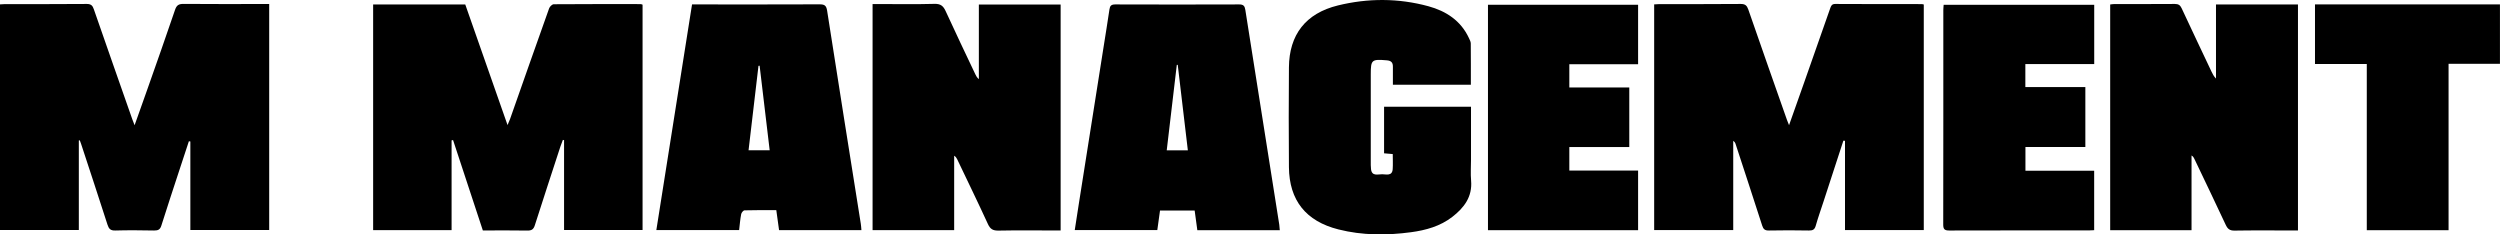
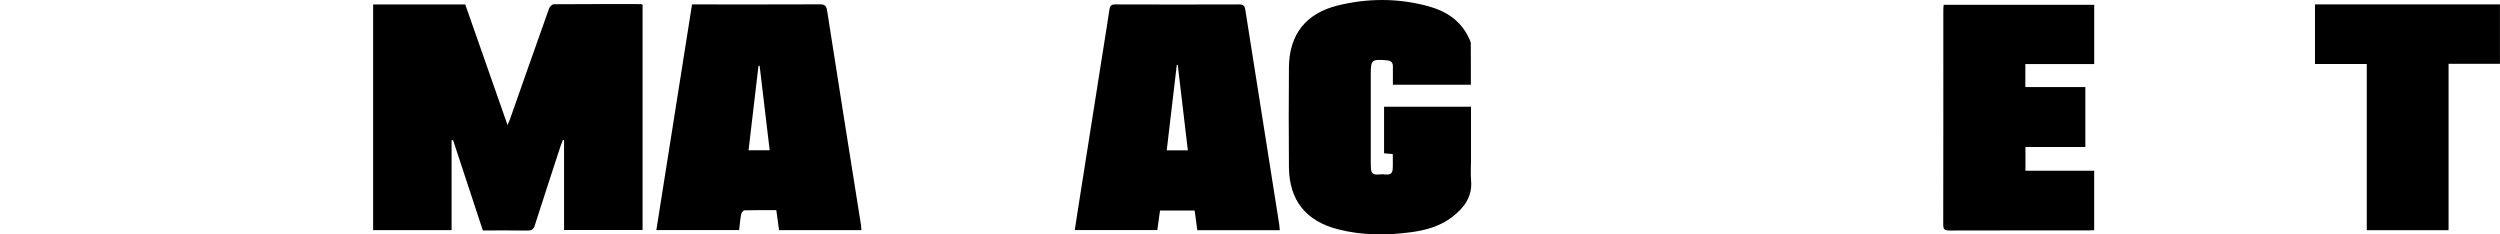
<svg xmlns="http://www.w3.org/2000/svg" width="192" height="18" viewBox="0 0 192 18" fill="none">
-   <path d="M141.571 10.804C141.063 12.364 140.554 13.924 140.045 15.484C139.844 16.103 139.624 16.715 139.448 17.338C139.364 17.631 139.221 17.71 138.921 17.703C137.896 17.685 136.871 17.681 135.85 17.703C135.539 17.71 135.422 17.595 135.334 17.32C134.664 15.231 133.976 13.15 133.295 11.065C133.266 10.975 133.226 10.891 133.112 10.819V17.667H127.04V0.337C127.175 0.329 127.318 0.315 127.457 0.315C129.536 0.315 131.612 0.322 133.691 0.304C134.035 0.304 134.163 0.427 134.269 0.728C135.25 3.565 136.249 6.396 137.245 9.226C137.281 9.335 137.329 9.44 137.399 9.614C137.805 8.463 138.189 7.38 138.574 6.294C139.236 4.416 139.895 2.537 140.554 0.655C140.623 0.456 140.678 0.3 140.956 0.304C143.167 0.319 145.374 0.311 147.585 0.315C147.629 0.315 147.67 0.329 147.746 0.344V17.671H141.696V10.815C141.656 10.815 141.615 10.808 141.575 10.804H141.571Z" fill="black" />
-   <path d="M6.054 10.801V17.663H0V0.337C0.132 0.329 0.26 0.315 0.388 0.315C2.482 0.315 4.572 0.322 6.665 0.304C7.002 0.304 7.112 0.434 7.207 0.713C8.185 3.536 9.177 6.352 10.165 9.172C10.209 9.295 10.256 9.414 10.337 9.617C10.685 8.64 11.01 7.739 11.325 6.834C12.039 4.807 12.756 2.78 13.448 0.742C13.569 0.387 13.745 0.297 14.103 0.3C16.139 0.319 18.17 0.308 20.205 0.308C20.348 0.308 20.494 0.308 20.674 0.308V17.663H14.619V10.866C14.583 10.859 14.543 10.855 14.506 10.848C14.264 11.579 14.023 12.306 13.785 13.038C13.32 14.464 12.844 15.886 12.394 17.32C12.299 17.627 12.149 17.707 11.838 17.703C10.842 17.685 9.846 17.674 8.854 17.703C8.485 17.714 8.357 17.573 8.254 17.251C7.588 15.177 6.903 13.106 6.223 11.036C6.193 10.949 6.16 10.862 6.127 10.775C6.102 10.779 6.08 10.786 6.054 10.79V10.801Z" fill="black" />
  <path d="M34.682 10.779V17.674H28.657V0.344H35.732C36.797 3.384 37.87 6.443 38.979 9.606C39.071 9.389 39.126 9.266 39.173 9.139C40.169 6.309 41.161 3.475 42.171 0.648C42.218 0.51 42.405 0.326 42.53 0.326C44.755 0.308 46.977 0.315 49.202 0.315C49.243 0.315 49.283 0.337 49.349 0.358V17.663H43.32V10.764C43.291 10.757 43.258 10.75 43.229 10.743C43.166 10.909 43.097 11.076 43.042 11.246C42.383 13.262 41.721 15.278 41.076 17.298C40.974 17.62 40.824 17.714 40.491 17.707C39.367 17.685 38.24 17.7 37.083 17.7C36.318 15.376 35.557 13.067 34.795 10.757C34.759 10.764 34.722 10.772 34.689 10.779H34.682Z" fill="black" />
-   <path d="M168.31 17.678H162.062V0.344C162.154 0.333 162.263 0.315 162.377 0.311C163.929 0.311 165.477 0.315 167.029 0.304C167.307 0.304 167.439 0.395 167.553 0.641C168.307 2.266 169.079 3.88 169.844 5.502C169.928 5.683 170.02 5.86 170.188 6.034V0.344H176.484V17.7C176.319 17.7 176.165 17.7 176.008 17.7C174.544 17.7 173.083 17.685 171.619 17.71C171.249 17.718 171.085 17.584 170.938 17.273C170.144 15.571 169.328 13.877 168.519 12.183C168.479 12.097 168.431 12.013 168.31 11.941V17.681V17.678Z" fill="black" />
-   <path d="M67.014 17.674V0.311C67.193 0.311 67.35 0.311 67.504 0.311C68.924 0.311 70.345 0.337 71.761 0.297C72.237 0.282 72.446 0.456 72.629 0.861C73.372 2.49 74.151 4.105 74.916 5.726C74.975 5.849 75.041 5.972 75.176 6.077V0.347H81.457V17.7H80.993C79.558 17.7 78.123 17.681 76.692 17.71C76.263 17.718 76.051 17.598 75.872 17.207C75.107 15.539 74.301 13.888 73.511 12.23C73.463 12.133 73.408 12.039 73.28 11.959V17.674H67.014Z" fill="black" />
  <path d="M53.152 0.34C53.35 0.34 53.496 0.34 53.639 0.34C56.739 0.34 59.843 0.347 62.943 0.333C63.317 0.333 63.459 0.416 63.522 0.814C64.371 6.273 65.242 11.731 66.11 17.189C66.135 17.341 66.142 17.497 66.157 17.674H59.832C59.763 17.16 59.693 16.664 59.62 16.14C58.789 16.14 57.984 16.129 57.182 16.154C57.087 16.154 56.944 16.331 56.922 16.447C56.845 16.842 56.816 17.244 56.765 17.671H50.407C51.318 11.905 52.23 6.153 53.148 0.344L53.152 0.34ZM59.111 11.539C58.851 9.357 58.595 7.199 58.339 5.046C58.309 5.046 58.28 5.053 58.251 5.057C57.998 7.21 57.746 9.367 57.489 11.539H59.111Z" fill="black" />
  <path d="M98.277 17.681H91.955C91.886 17.186 91.82 16.693 91.75 16.169H89.089C89.02 16.657 88.954 17.149 88.881 17.671H82.541C82.651 16.968 82.757 16.281 82.863 15.593C83.493 11.604 84.122 7.616 84.752 3.627C84.906 2.657 85.063 1.69 85.206 0.72C85.246 0.445 85.348 0.34 85.652 0.34C88.826 0.351 91.999 0.351 95.176 0.34C95.506 0.34 95.594 0.467 95.641 0.756C96.505 6.258 97.376 11.756 98.248 17.254C98.266 17.381 98.269 17.511 98.288 17.689L98.277 17.681ZM91.227 11.546C90.963 9.328 90.707 7.156 90.451 4.984C90.425 4.984 90.403 4.984 90.378 4.984C90.121 7.163 89.865 9.342 89.605 11.543H91.227V11.546Z" fill="black" />
  <path d="M112.973 8.202C112.973 9.577 112.973 10.92 112.973 12.263C112.973 12.799 112.933 13.334 112.98 13.867C113.09 15.108 112.442 15.959 111.531 16.661C110.608 17.374 109.51 17.681 108.368 17.834C106.498 18.087 104.631 18.083 102.794 17.62C100.29 16.99 99.013 15.383 98.99 12.842C98.969 10.287 98.969 7.731 98.99 5.176C99.009 2.66 100.279 1.024 102.757 0.416C105.063 -0.148 107.395 -0.148 109.697 0.478C111.073 0.854 112.197 1.593 112.816 2.928C112.874 3.059 112.955 3.2 112.955 3.334C112.966 4.383 112.962 5.433 112.962 6.508H106.974C106.974 6.034 106.97 5.578 106.974 5.118C106.977 4.796 106.835 4.658 106.505 4.633C105.341 4.535 105.275 4.586 105.275 5.715C105.275 7.938 105.275 10.164 105.275 12.386C105.275 12.589 105.272 12.791 105.294 12.991C105.36 13.562 105.828 13.378 106.15 13.382C106.461 13.382 106.919 13.544 106.959 12.991C106.985 12.618 106.963 12.245 106.963 11.832C106.739 11.814 106.531 11.796 106.297 11.774V8.198H112.969L112.973 8.202Z" fill="black" />
-   <path d="M120.524 6.718H125.129V11.293H120.524V13.099H125.806V17.678H114.276V0.366H125.806V4.933H120.524V6.718Z" fill="black" />
  <path d="M160.155 6.693V11.289H155.554V13.11H160.832V17.678C160.693 17.685 160.554 17.696 160.415 17.696C156.846 17.696 153.273 17.692 149.705 17.703C149.335 17.703 149.24 17.598 149.24 17.244C149.251 11.756 149.247 6.269 149.247 0.782C149.247 0.655 149.262 0.528 149.273 0.369H160.836V4.919H155.547V6.689H160.155V6.693Z" fill="black" />
  <path d="M192 4.901H188.05V17.678H181.769V4.915H177.791V0.337H191.996V4.897L192 4.901Z" fill="black" />
</svg>